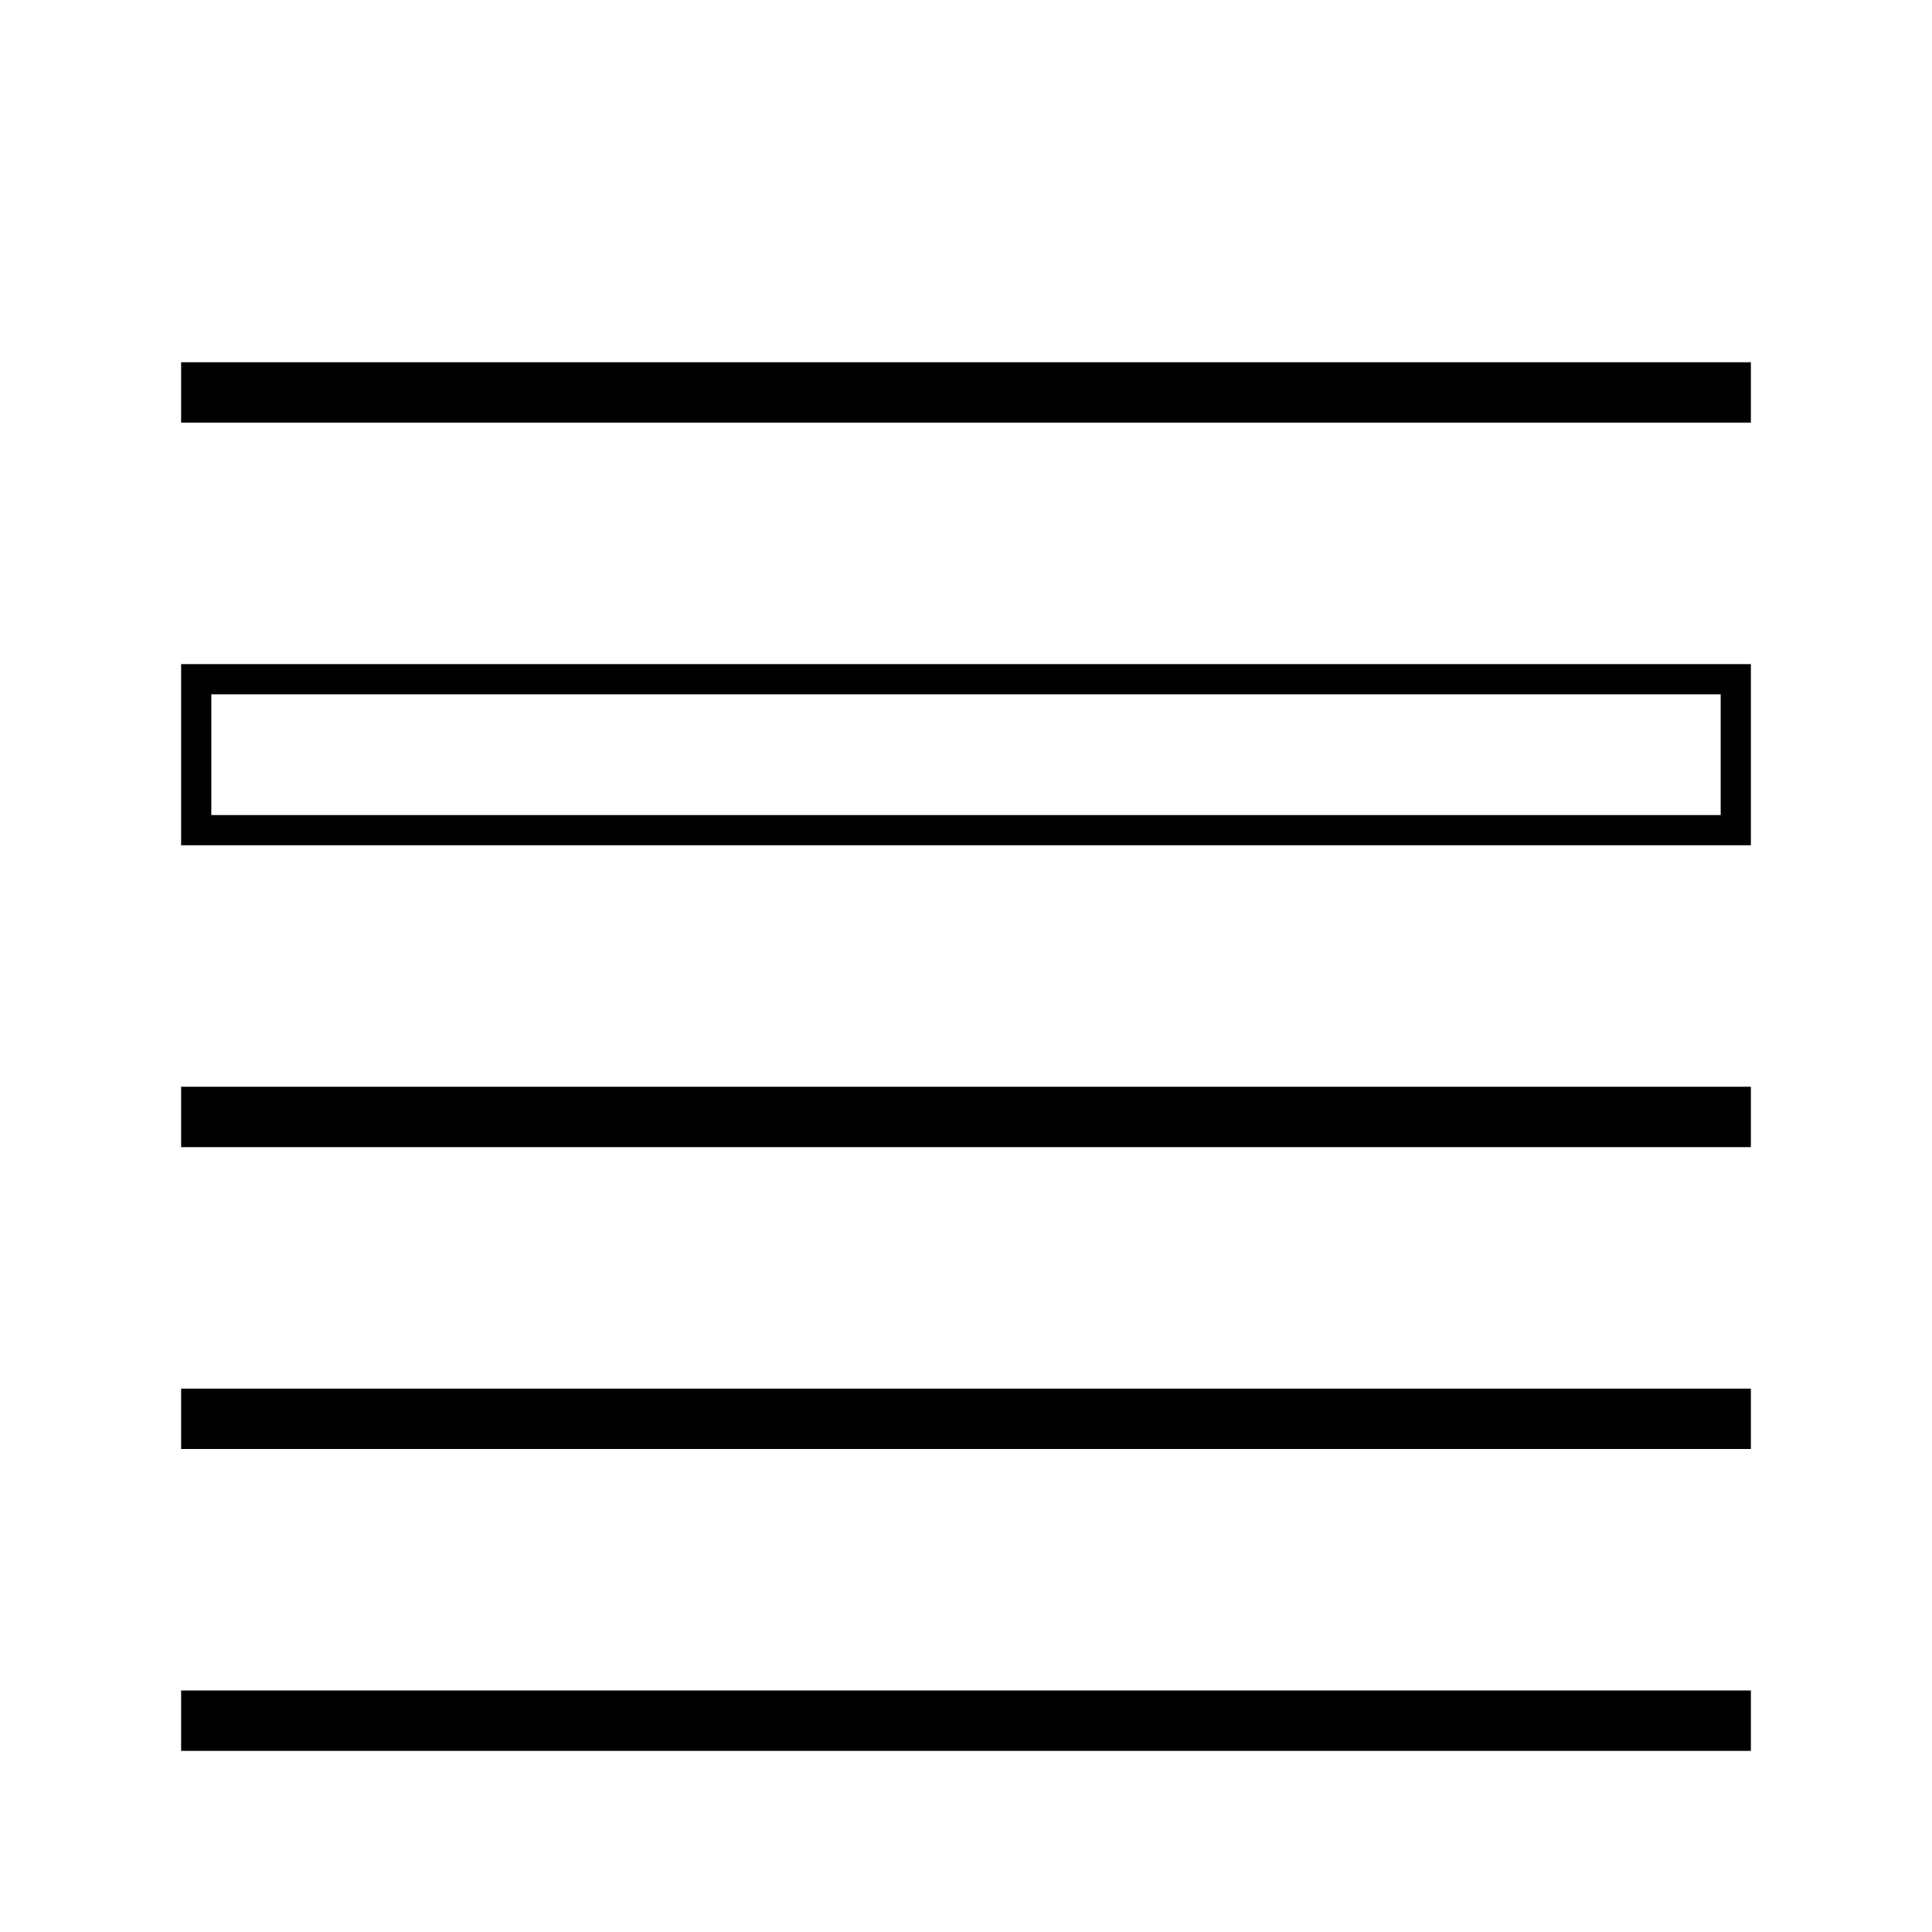
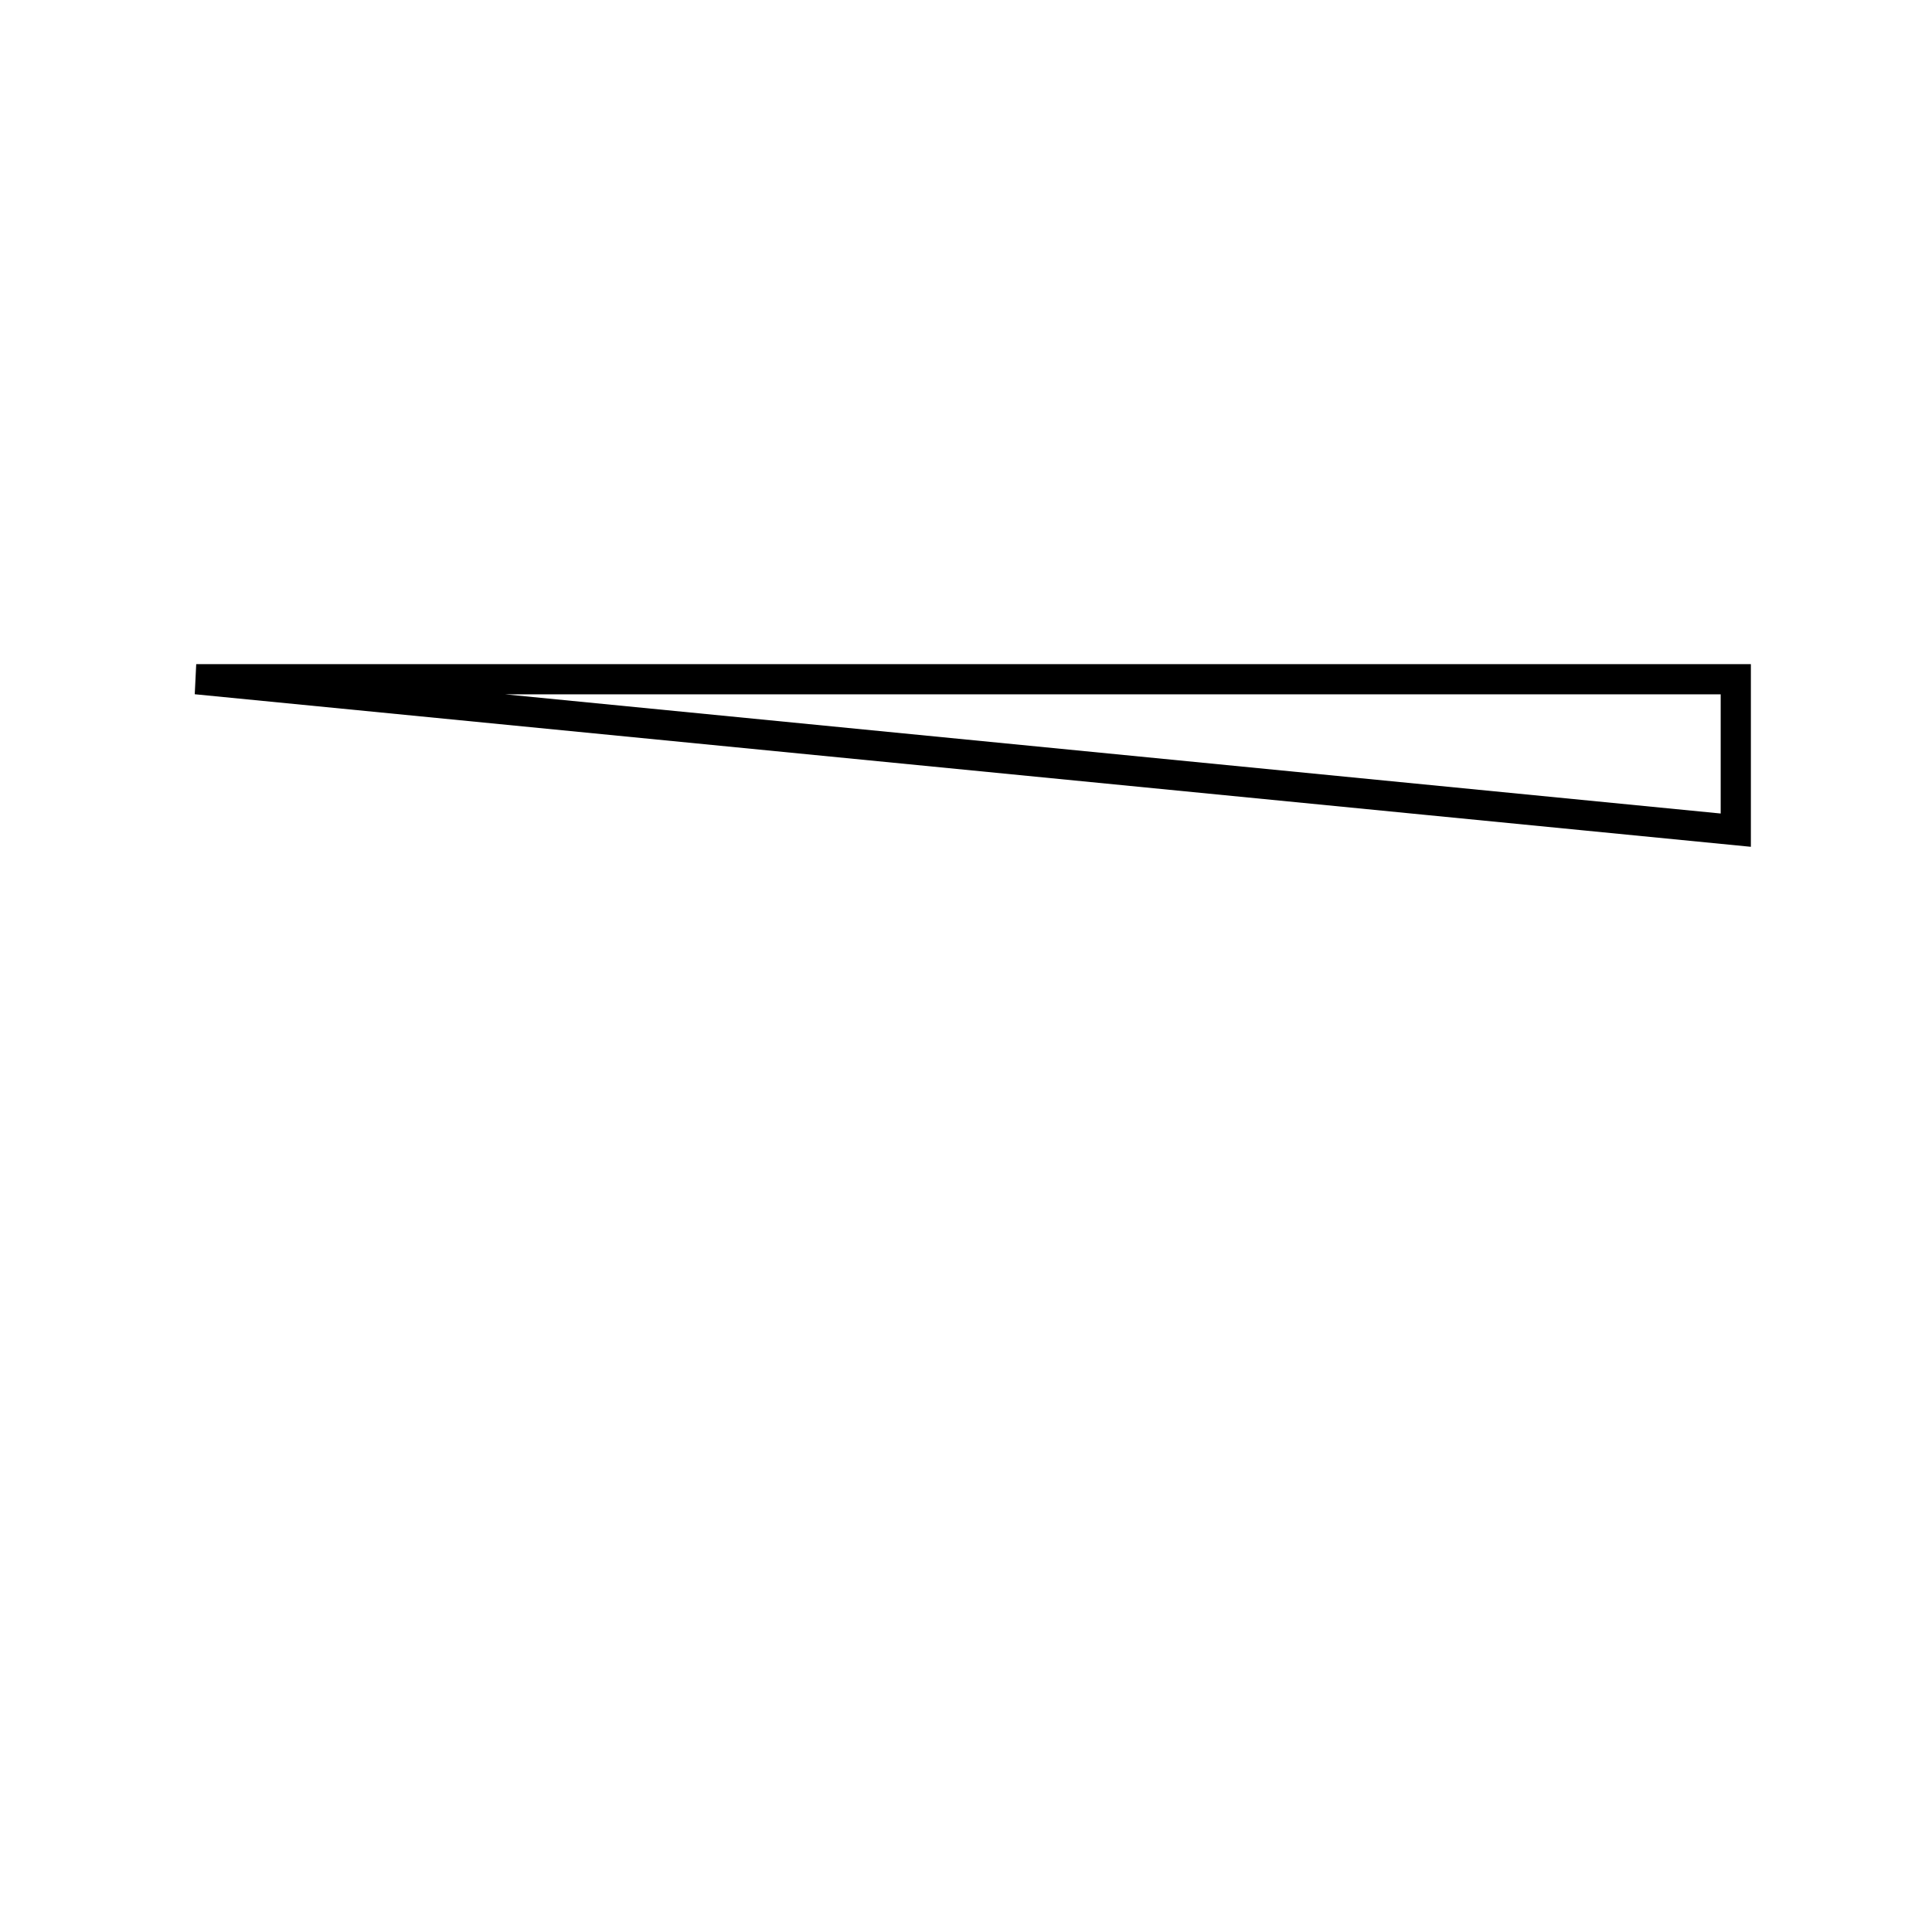
<svg xmlns="http://www.w3.org/2000/svg" width="64" height="64" fill="none">
-   <path fill="#000" d="M6 12h52v2H6zm0 24h52v2H6zm0 10h52v2H6zm0 10h52v2H6z" />
-   <path stroke="#000" d="M6.5 22.5h51v5h-51z" />
+   <path stroke="#000" d="M6.5 22.5h51v5z" />
</svg>